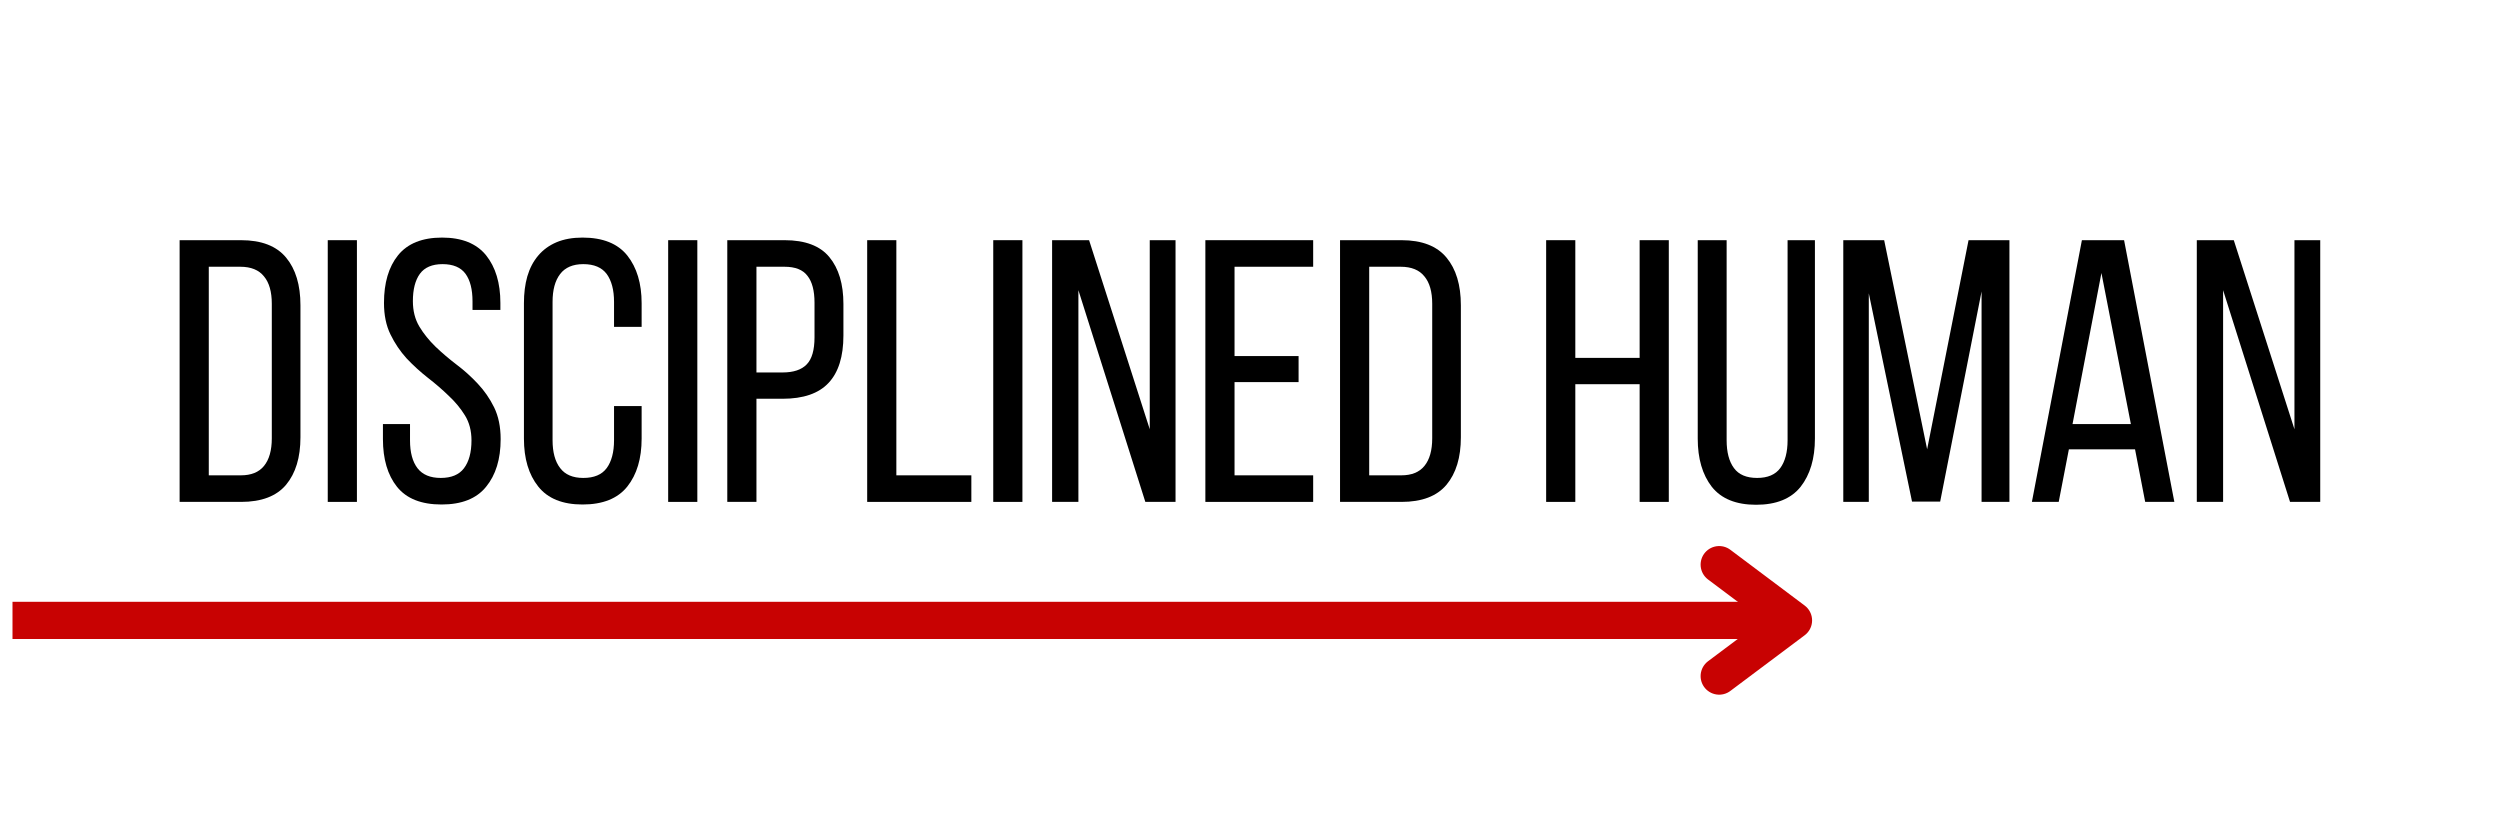
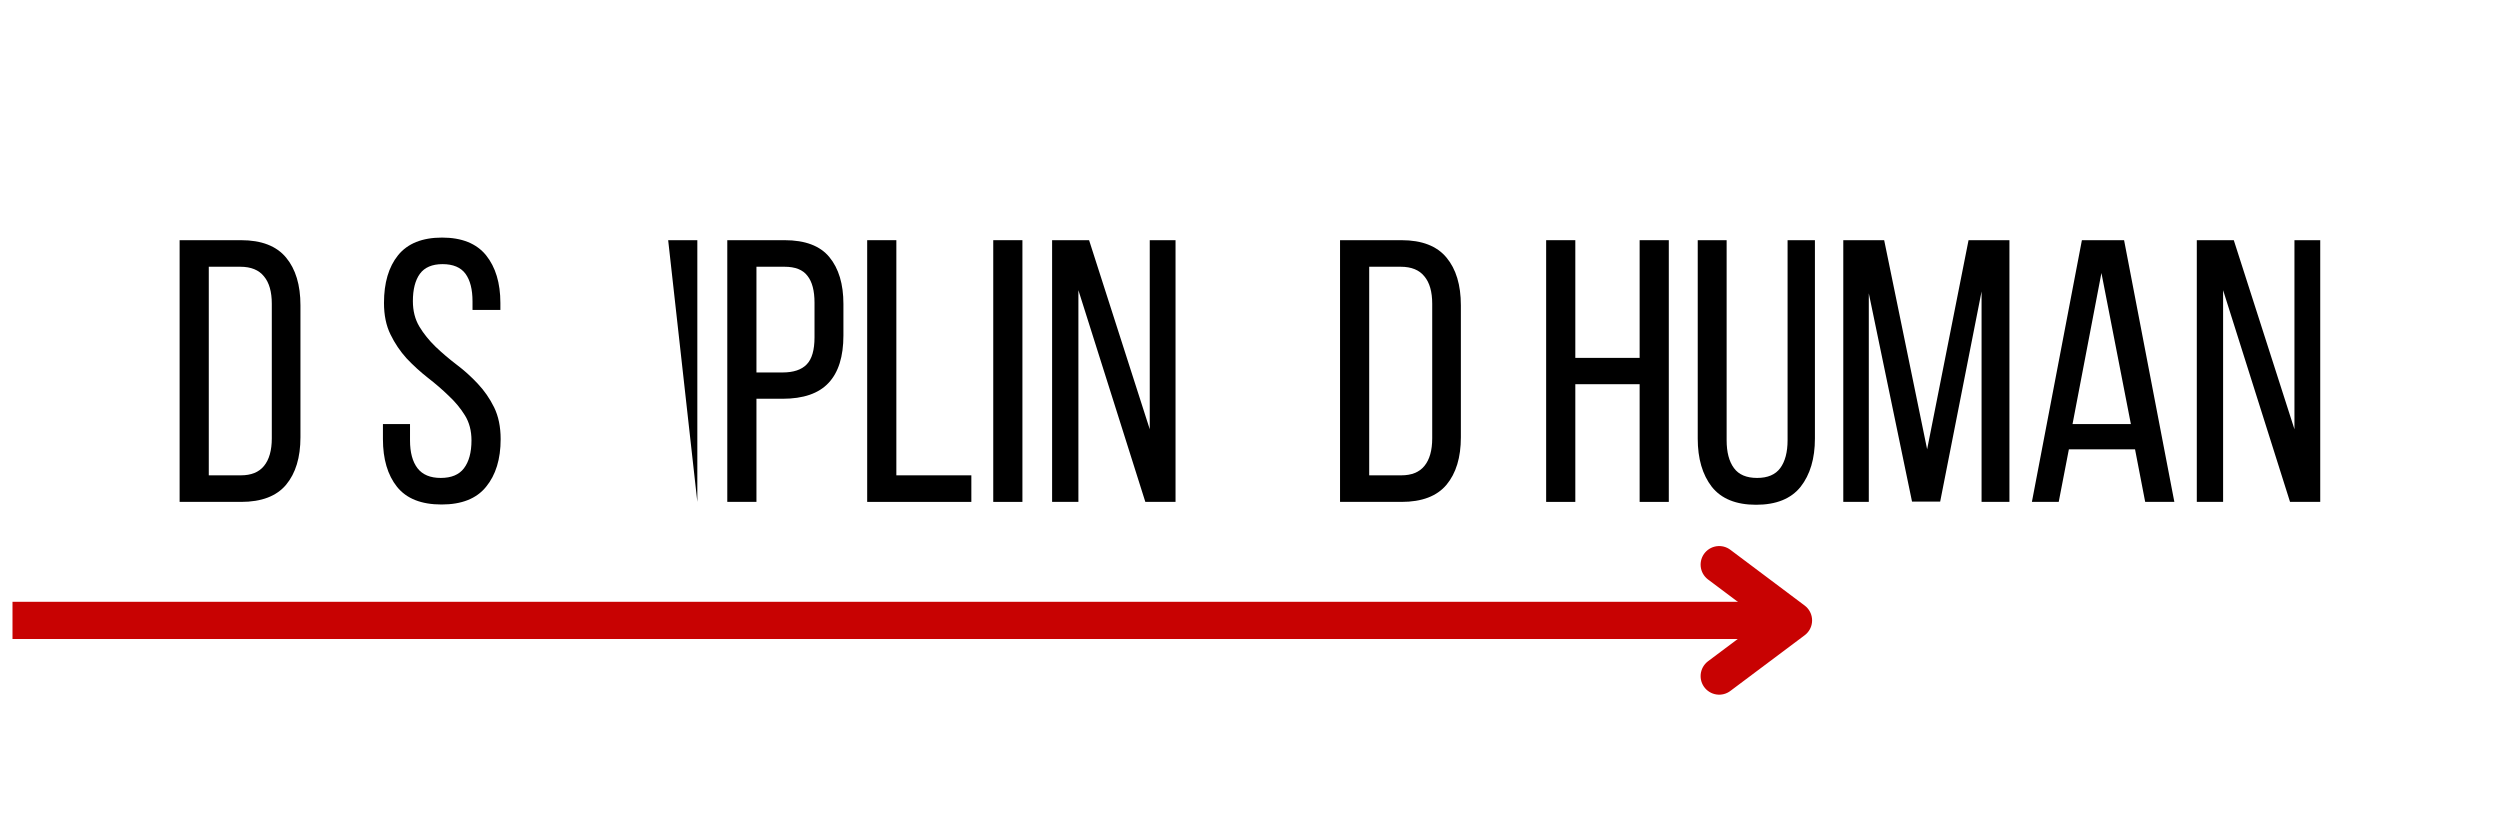
<svg xmlns="http://www.w3.org/2000/svg" width="200" viewBox="0 0 150 49.5" height="66" preserveAspectRatio="xMidYMid meet">
  <defs>
    <g />
    <clipPath id="d8b223a8b7">
      <path d="M 0.75 36 L 109 36 L 109 39 L 0.75 39 Z M 0.75 36 " clip-rule="nonzero" />
    </clipPath>
  </defs>
  <g fill="#000000" fill-opacity="1">
    <g transform="translate(9.886, 30.114)">
      <g>
        <path d="M 4.578 -15.703 C 5.805 -15.703 6.707 -15.352 7.281 -14.656 C 7.852 -13.969 8.141 -13.016 8.141 -11.797 L 8.141 -3.875 C 8.141 -2.664 7.852 -1.719 7.281 -1.031 C 6.707 -0.344 5.805 0 4.578 0 L 0.891 0 L 0.891 -15.703 Z M 4.562 -1.594 C 5.188 -1.594 5.648 -1.781 5.953 -2.156 C 6.266 -2.539 6.422 -3.094 6.422 -3.812 L 6.422 -11.891 C 6.422 -12.609 6.266 -13.156 5.953 -13.531 C 5.648 -13.914 5.176 -14.109 4.531 -14.109 L 2.641 -14.109 L 2.641 -1.594 Z M 4.562 -1.594 " />
      </g>
    </g>
  </g>
  <g fill="#000000" fill-opacity="1">
    <g transform="translate(18.774, 30.114)">
      <g>
-         <path d="M 2.641 -15.703 L 2.641 0 L 0.891 0 L 0.891 -15.703 Z M 2.641 -15.703 " />
-       </g>
+         </g>
    </g>
  </g>
  <g fill="#000000" fill-opacity="1">
    <g transform="translate(22.32, 30.114)">
      <g>
        <path d="M 4.203 -15.859 C 5.391 -15.859 6.27 -15.504 6.844 -14.797 C 7.414 -14.086 7.703 -13.133 7.703 -11.938 L 7.703 -11.516 L 6.031 -11.516 L 6.031 -12.031 C 6.031 -12.75 5.891 -13.301 5.609 -13.688 C 5.328 -14.07 4.867 -14.266 4.234 -14.266 C 3.609 -14.266 3.156 -14.07 2.875 -13.688 C 2.594 -13.301 2.453 -12.754 2.453 -12.047 C 2.453 -11.461 2.582 -10.953 2.844 -10.516 C 3.102 -10.086 3.426 -9.688 3.812 -9.312 C 4.195 -8.945 4.617 -8.586 5.078 -8.234 C 5.535 -7.891 5.957 -7.508 6.344 -7.094 C 6.738 -6.676 7.066 -6.203 7.328 -5.672 C 7.586 -5.141 7.719 -4.504 7.719 -3.766 C 7.719 -2.566 7.426 -1.613 6.844 -0.906 C 6.27 -0.195 5.379 0.156 4.172 0.156 C 2.961 0.156 2.07 -0.195 1.5 -0.906 C 0.938 -1.613 0.656 -2.566 0.656 -3.766 L 0.656 -4.672 L 2.281 -4.672 L 2.281 -3.688 C 2.281 -2.969 2.43 -2.41 2.734 -2.016 C 3.035 -1.629 3.5 -1.438 4.125 -1.438 C 4.758 -1.438 5.223 -1.629 5.516 -2.016 C 5.816 -2.41 5.969 -2.969 5.969 -3.688 C 5.969 -4.27 5.836 -4.77 5.578 -5.188 C 5.316 -5.613 4.988 -6.008 4.594 -6.375 C 4.207 -6.75 3.789 -7.109 3.344 -7.453 C 2.895 -7.805 2.473 -8.191 2.078 -8.609 C 1.691 -9.035 1.367 -9.516 1.109 -10.047 C 0.848 -10.578 0.719 -11.207 0.719 -11.938 C 0.719 -13.145 1 -14.098 1.562 -14.797 C 2.133 -15.504 3.016 -15.859 4.203 -15.859 Z M 4.203 -15.859 " />
      </g>
    </g>
  </g>
  <g fill="#000000" fill-opacity="1">
    <g transform="translate(30.67, 30.114)">
      <g>
-         <path d="M 4.281 -15.859 C 5.5 -15.859 6.395 -15.5 6.969 -14.781 C 7.539 -14.062 7.828 -13.109 7.828 -11.922 L 7.828 -10.5 L 6.172 -10.5 L 6.172 -12 C 6.172 -12.719 6.023 -13.273 5.734 -13.672 C 5.441 -14.066 4.973 -14.266 4.328 -14.266 C 3.703 -14.266 3.238 -14.066 2.938 -13.672 C 2.633 -13.273 2.484 -12.719 2.484 -12 L 2.484 -3.703 C 2.484 -2.984 2.633 -2.426 2.938 -2.031 C 3.238 -1.633 3.703 -1.438 4.328 -1.438 C 4.973 -1.438 5.441 -1.633 5.734 -2.031 C 6.023 -2.426 6.172 -2.984 6.172 -3.703 L 6.172 -5.75 L 7.828 -5.75 L 7.828 -3.797 C 7.828 -2.598 7.539 -1.641 6.969 -0.922 C 6.395 -0.203 5.5 0.156 4.281 0.156 C 3.082 0.156 2.195 -0.203 1.625 -0.922 C 1.051 -1.641 0.766 -2.598 0.766 -3.797 L 0.766 -11.922 C 0.766 -12.516 0.832 -13.051 0.969 -13.531 C 1.113 -14.02 1.332 -14.438 1.625 -14.781 C 1.914 -15.125 2.281 -15.391 2.719 -15.578 C 3.164 -15.766 3.688 -15.859 4.281 -15.859 Z M 4.281 -15.859 " />
-       </g>
+         </g>
    </g>
  </g>
  <g fill="#000000" fill-opacity="1">
    <g transform="translate(39.199, 30.114)">
      <g>
-         <path d="M 2.641 -15.703 L 2.641 0 L 0.891 0 L 0.891 -15.703 Z M 2.641 -15.703 " />
+         <path d="M 2.641 -15.703 L 2.641 0 L 0.891 -15.703 Z M 2.641 -15.703 " />
      </g>
    </g>
  </g>
  <g fill="#000000" fill-opacity="1">
    <g transform="translate(42.746, 30.114)">
      <g>
        <path d="M 4.328 -15.703 C 5.566 -15.703 6.461 -15.363 7.016 -14.688 C 7.578 -14.008 7.859 -13.07 7.859 -11.875 L 7.859 -9.984 C 7.859 -8.723 7.562 -7.773 6.969 -7.141 C 6.375 -6.504 5.453 -6.188 4.203 -6.188 L 2.641 -6.188 L 2.641 0 L 0.891 0 L 0.891 -15.703 Z M 4.203 -7.766 C 4.859 -7.766 5.344 -7.926 5.656 -8.25 C 5.969 -8.57 6.125 -9.113 6.125 -9.875 L 6.125 -11.953 C 6.125 -12.672 5.984 -13.207 5.703 -13.562 C 5.43 -13.926 4.973 -14.109 4.328 -14.109 L 2.641 -14.109 L 2.641 -7.766 Z M 4.203 -7.766 " />
      </g>
    </g>
  </g>
  <g fill="#000000" fill-opacity="1">
    <g transform="translate(51.14, 30.114)">
      <g>
        <path d="M 0.891 0 L 0.891 -15.703 L 2.641 -15.703 L 2.641 -1.594 L 7.141 -1.594 L 7.141 0 Z M 0.891 0 " />
      </g>
    </g>
  </g>
  <g fill="#000000" fill-opacity="1">
    <g transform="translate(58.704, 30.114)">
      <g>
        <path d="M 2.641 -15.703 L 2.641 0 L 0.891 0 L 0.891 -15.703 Z M 2.641 -15.703 " />
      </g>
    </g>
  </g>
  <g fill="#000000" fill-opacity="1">
    <g transform="translate(62.251, 30.114)">
      <g>
        <path d="M 2.453 0 L 0.875 0 L 0.875 -15.703 L 3.094 -15.703 L 6.734 -4.359 L 6.734 -15.703 L 8.281 -15.703 L 8.281 0 L 6.469 0 L 2.453 -12.703 Z M 2.453 0 " />
      </g>
    </g>
  </g>
  <g fill="#000000" fill-opacity="1">
    <g transform="translate(71.431, 30.114)">
      <g>
-         <path d="M 6.484 -8.75 L 6.484 -7.188 L 2.641 -7.188 L 2.641 -1.594 L 7.359 -1.594 L 7.359 0 L 0.891 0 L 0.891 -15.703 L 7.359 -15.703 L 7.359 -14.109 L 2.641 -14.109 L 2.641 -8.75 Z M 6.484 -8.75 " />
-       </g>
+         </g>
    </g>
  </g>
  <g fill="#000000" fill-opacity="1">
    <g transform="translate(79.511, 30.114)">
      <g>
        <path d="M 4.578 -15.703 C 5.805 -15.703 6.707 -15.352 7.281 -14.656 C 7.852 -13.969 8.141 -13.016 8.141 -11.797 L 8.141 -3.875 C 8.141 -2.664 7.852 -1.719 7.281 -1.031 C 6.707 -0.344 5.805 0 4.578 0 L 0.891 0 L 0.891 -15.703 Z M 4.562 -1.594 C 5.188 -1.594 5.648 -1.781 5.953 -2.156 C 6.266 -2.539 6.422 -3.094 6.422 -3.812 L 6.422 -11.891 C 6.422 -12.609 6.266 -13.156 5.953 -13.531 C 5.648 -13.914 5.176 -14.109 4.531 -14.109 L 2.641 -14.109 L 2.641 -1.594 Z M 4.562 -1.594 " />
      </g>
    </g>
  </g>
  <g fill="#000000" fill-opacity="1">
    <g transform="translate(88.399, 30.114)">
      <g />
    </g>
  </g>
  <g fill="#000000" fill-opacity="1">
    <g transform="translate(91.878, 30.114)">
      <g>
        <path d="M 2.641 -7.062 L 2.641 0 L 0.891 0 L 0.891 -15.703 L 2.641 -15.703 L 2.641 -8.641 L 6.5 -8.641 L 6.5 -15.703 L 8.25 -15.703 L 8.25 0 L 6.5 0 L 6.5 -7.062 Z M 2.641 -7.062 " />
      </g>
    </g>
  </g>
  <g fill="#000000" fill-opacity="1">
    <g transform="translate(101.036, 30.114)">
      <g>
        <path d="M 2.562 -3.703 C 2.562 -2.984 2.707 -2.426 3 -2.031 C 3.289 -1.633 3.754 -1.438 4.391 -1.438 C 5.023 -1.438 5.488 -1.633 5.781 -2.031 C 6.07 -2.426 6.219 -2.984 6.219 -3.703 L 6.219 -15.703 L 7.859 -15.703 L 7.859 -3.797 C 7.859 -2.598 7.57 -1.633 7 -0.906 C 6.426 -0.188 5.535 0.172 4.328 0.172 C 3.129 0.172 2.242 -0.188 1.672 -0.906 C 1.109 -1.633 0.828 -2.598 0.828 -3.797 L 0.828 -15.703 L 2.562 -15.703 Z M 2.562 -3.703 " />
      </g>
    </g>
  </g>
  <g fill="#000000" fill-opacity="1">
    <g transform="translate(109.722, 30.114)">
      <g>
        <path d="M 6.688 -0.016 L 5 -0.016 L 2.406 -12.516 L 2.406 0 L 0.875 0 L 0.875 -15.703 L 3.328 -15.703 L 5.906 -3.156 L 8.391 -15.703 L 10.844 -15.703 L 10.844 0 L 9.172 0 L 9.172 -12.625 Z M 6.688 -0.016 " />
      </g>
    </g>
  </g>
  <g fill="#000000" fill-opacity="1">
    <g transform="translate(121.461, 30.114)">
      <g>
        <path d="M 2.672 -3.156 L 2.062 0 L 0.453 0 L 3.453 -15.703 L 5.984 -15.703 L 9 0 L 7.25 0 L 6.641 -3.156 Z M 2.891 -4.672 L 6.391 -4.672 L 4.625 -13.734 Z M 2.891 -4.672 " />
      </g>
    </g>
  </g>
  <g fill="#000000" fill-opacity="1">
    <g transform="translate(130.933, 30.114)">
      <g>
        <path d="M 2.453 0 L 0.875 0 L 0.875 -15.703 L 3.094 -15.703 L 6.734 -4.359 L 6.734 -15.703 L 8.281 -15.703 L 8.281 0 L 6.469 0 L 2.453 -12.703 Z M 2.453 0 " />
      </g>
    </g>
  </g>
  <g clip-path="url(#d8b223a8b7)">
    <path stroke-linecap="butt" transform="matrix(0.743, 0, 0, 0.743, 0.75, 36.108)" fill="none" stroke-linejoin="miter" d="M -0 1.502 L 143.824 1.502 " stroke="#c80202" stroke-width="3" stroke-opacity="1" stroke-miterlimit="4" />
  </g>
  <path stroke-linecap="round" transform="matrix(0.743, 0, 0, 0.743, 0.75, 36.108)" fill="none" stroke-linejoin="round" d="M 137.821 -3.002 L 143.824 1.502 L 137.821 6 " stroke="#c80202" stroke-width="3" stroke-opacity="1" stroke-miterlimit="4" />
</svg>